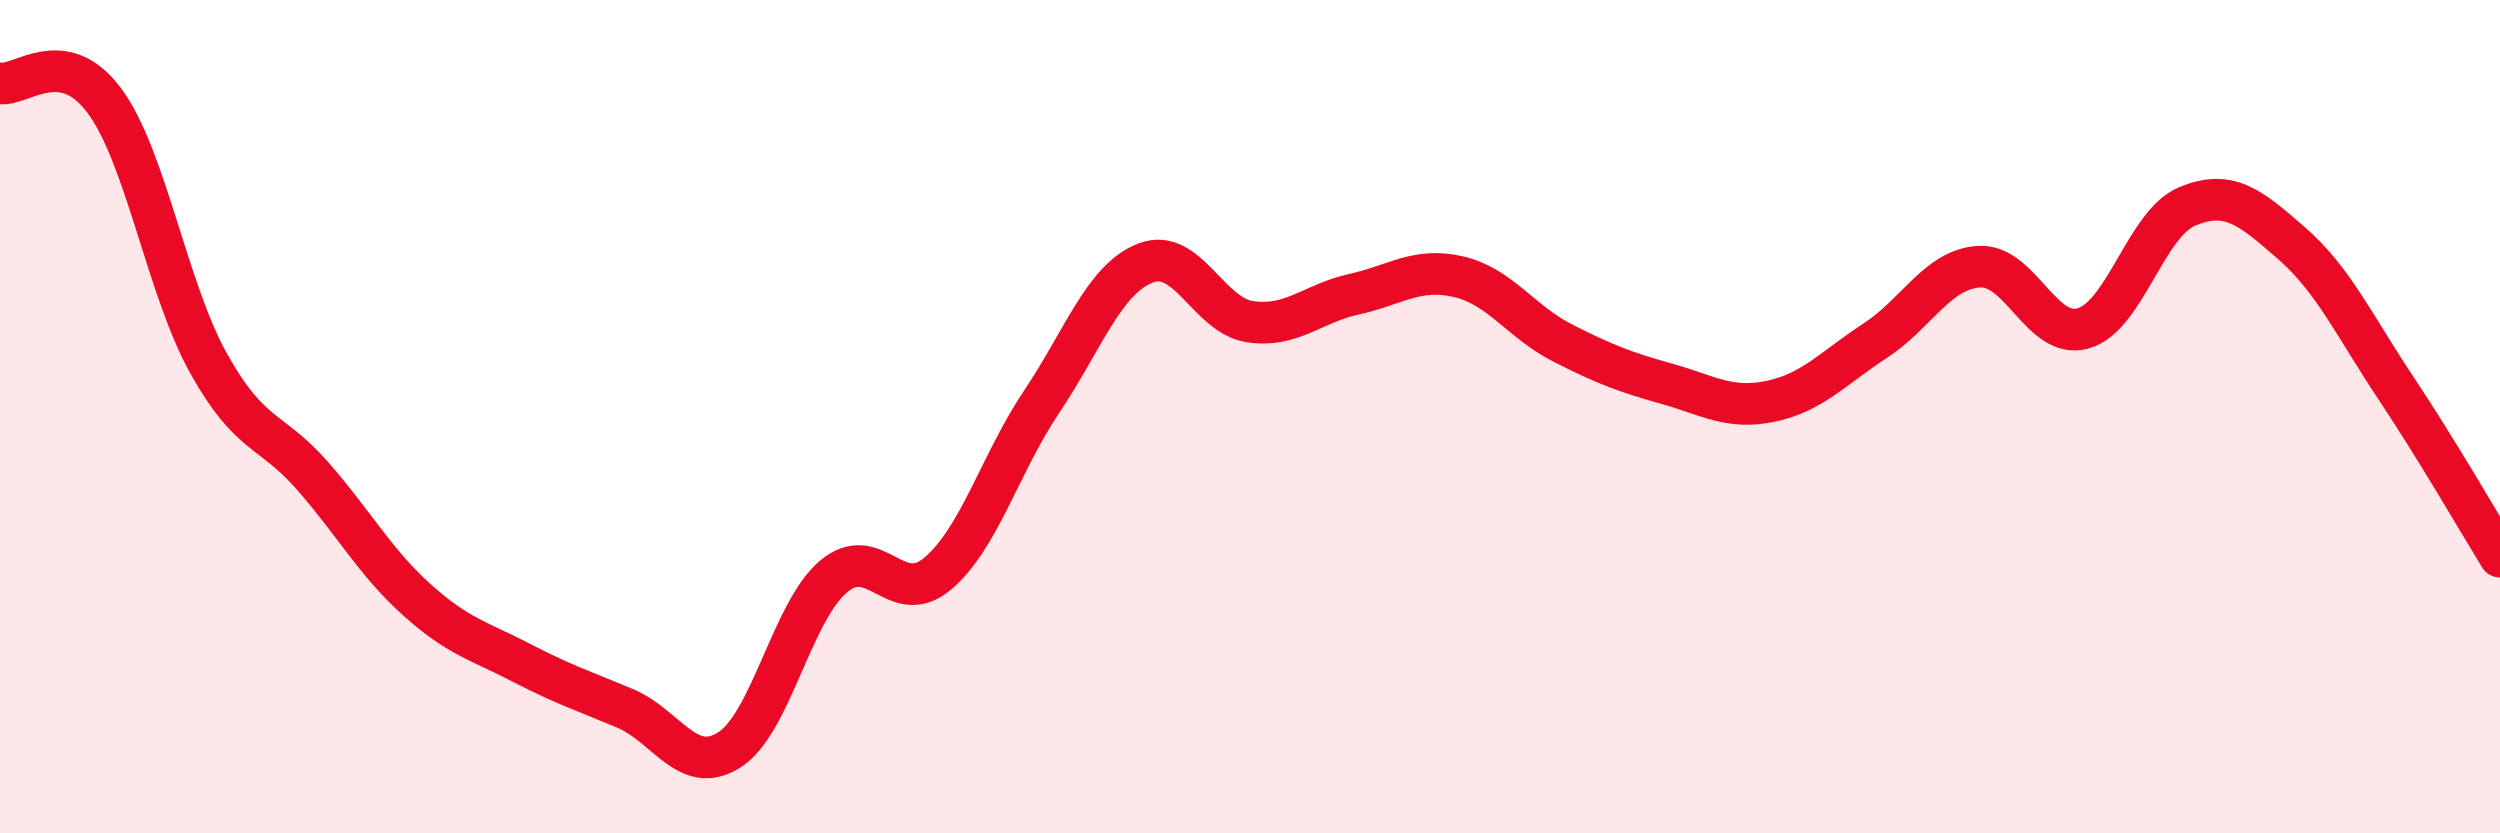
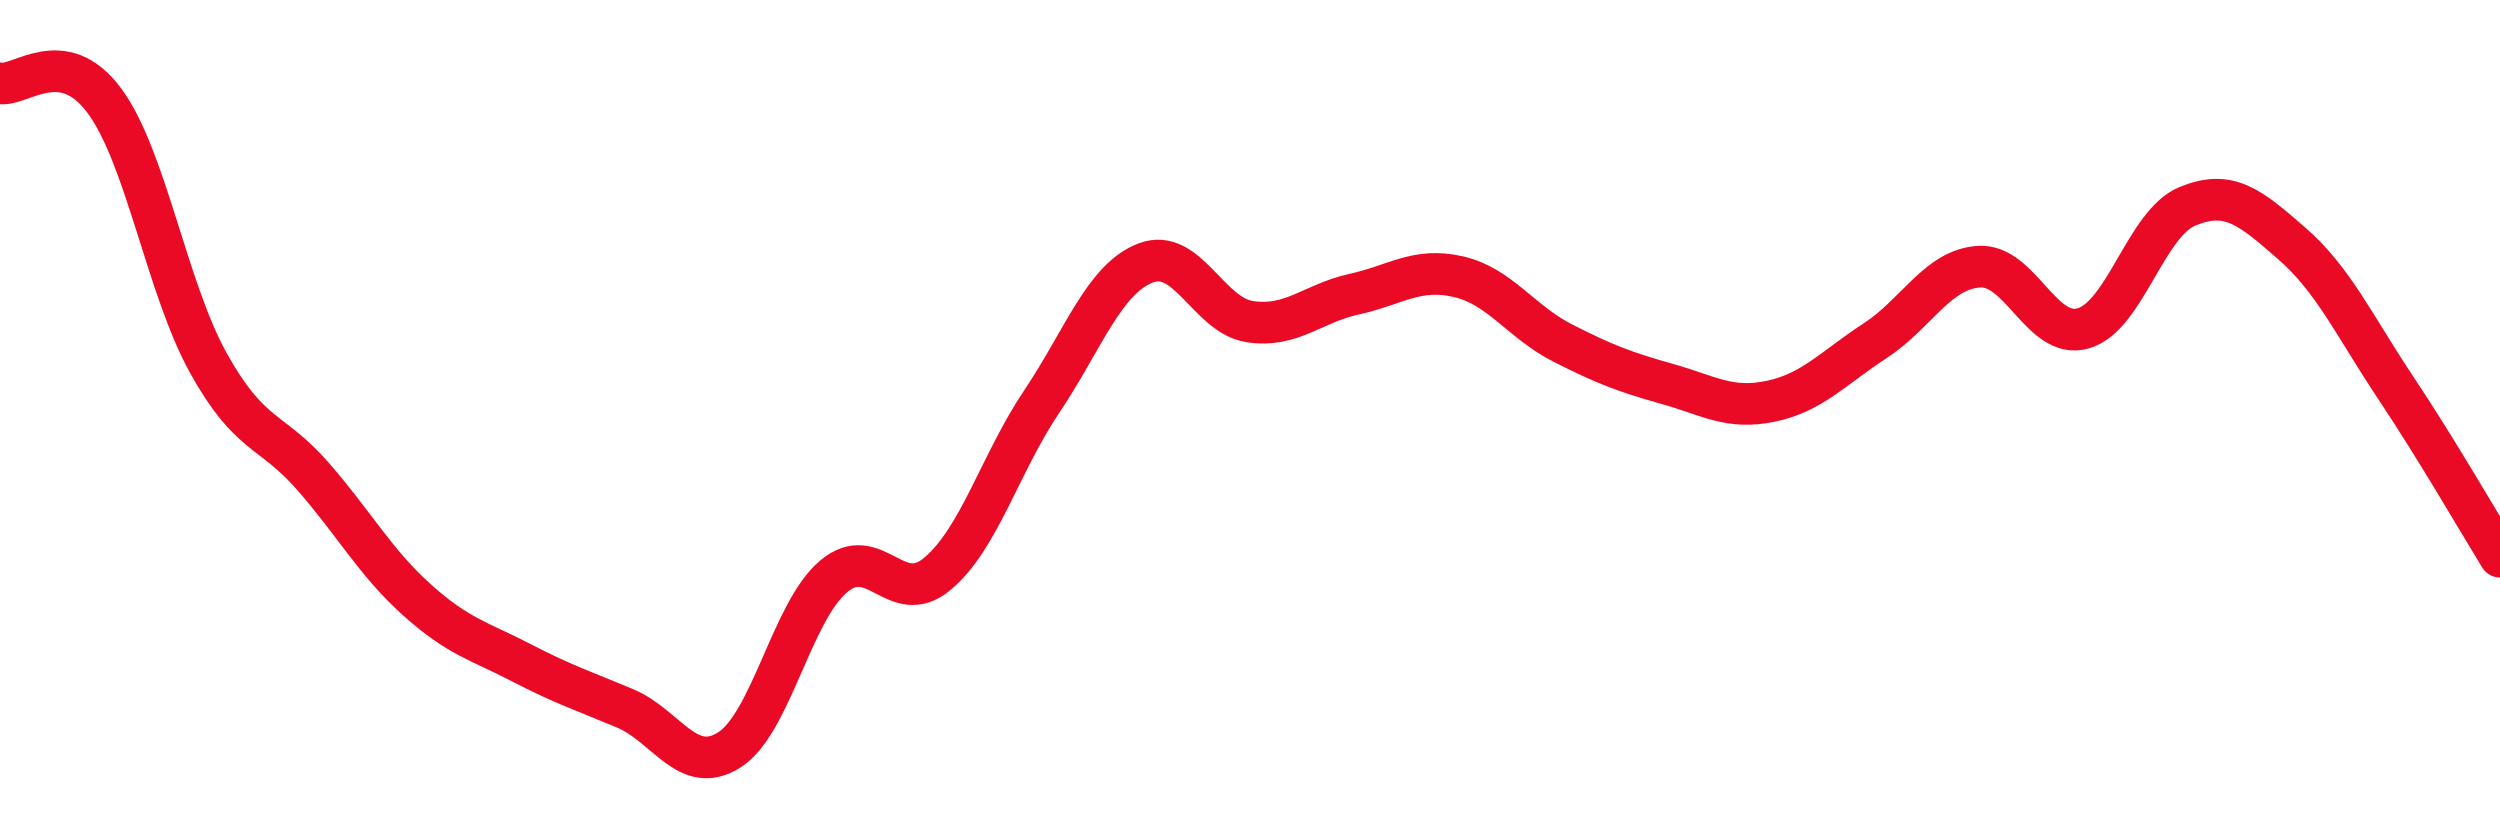
<svg xmlns="http://www.w3.org/2000/svg" width="60" height="20" viewBox="0 0 60 20">
-   <path d="M 0,2 C 0.5,2.08 1.5,1.07 2.5,2.41 C 3.5,3.75 4,6.91 5,8.71 C 6,10.51 6.5,10.28 7.5,11.42 C 8.5,12.56 9,13.49 10,14.39 C 11,15.29 11.5,15.38 12.5,15.9 C 13.5,16.42 14,16.58 15,17 C 16,17.42 16.5,18.63 17.5,18 C 18.5,17.37 19,14.69 20,13.84 C 21,12.99 21.5,14.61 22.5,13.77 C 23.5,12.93 24,11.13 25,9.64 C 26,8.15 26.5,6.69 27.5,6.31 C 28.5,5.93 29,7.57 30,7.72 C 31,7.87 31.5,7.28 32.5,7.06 C 33.5,6.84 34,6.41 35,6.64 C 36,6.87 36.5,7.72 37.5,8.23 C 38.5,8.74 39,8.93 40,9.21 C 41,9.49 41.5,9.84 42.5,9.63 C 43.5,9.42 44,8.83 45,8.18 C 46,7.53 46.5,6.46 47.5,6.4 C 48.5,6.34 49,8.17 50,7.88 C 51,7.59 51.5,5.36 52.5,4.95 C 53.5,4.54 54,4.97 55,5.84 C 56,6.71 56.5,7.81 57.5,9.31 C 58.5,10.81 59.5,12.55 60,13.36L60 20L0 20Z" fill="#EB0A25" opacity="0.1" stroke-linecap="round" stroke-linejoin="round" />
  <path d="M 0,2 C 0.5,2.08 1.5,1.07 2.5,2.41 C 3.5,3.75 4,6.91 5,8.71 C 6,10.51 6.5,10.28 7.5,11.42 C 8.5,12.56 9,13.49 10,14.39 C 11,15.29 11.5,15.38 12.5,15.9 C 13.5,16.42 14,16.58 15,17 C 16,17.42 16.5,18.63 17.5,18 C 18.5,17.37 19,14.69 20,13.84 C 21,12.99 21.5,14.61 22.5,13.77 C 23.5,12.93 24,11.13 25,9.64 C 26,8.15 26.5,6.69 27.5,6.31 C 28.5,5.93 29,7.57 30,7.72 C 31,7.87 31.5,7.28 32.5,7.06 C 33.5,6.84 34,6.41 35,6.64 C 36,6.87 36.5,7.72 37.5,8.23 C 38.5,8.74 39,8.93 40,9.21 C 41,9.49 41.5,9.84 42.5,9.63 C 43.5,9.42 44,8.83 45,8.18 C 46,7.53 46.5,6.46 47.5,6.4 C 48.5,6.34 49,8.17 50,7.88 C 51,7.59 51.5,5.36 52.5,4.95 C 53.5,4.54 54,4.97 55,5.84 C 56,6.71 56.5,7.81 57.5,9.31 C 58.5,10.81 59.5,12.55 60,13.36" stroke="#EB0A25" stroke-width="1" fill="none" stroke-linecap="round" stroke-linejoin="round" />
</svg>